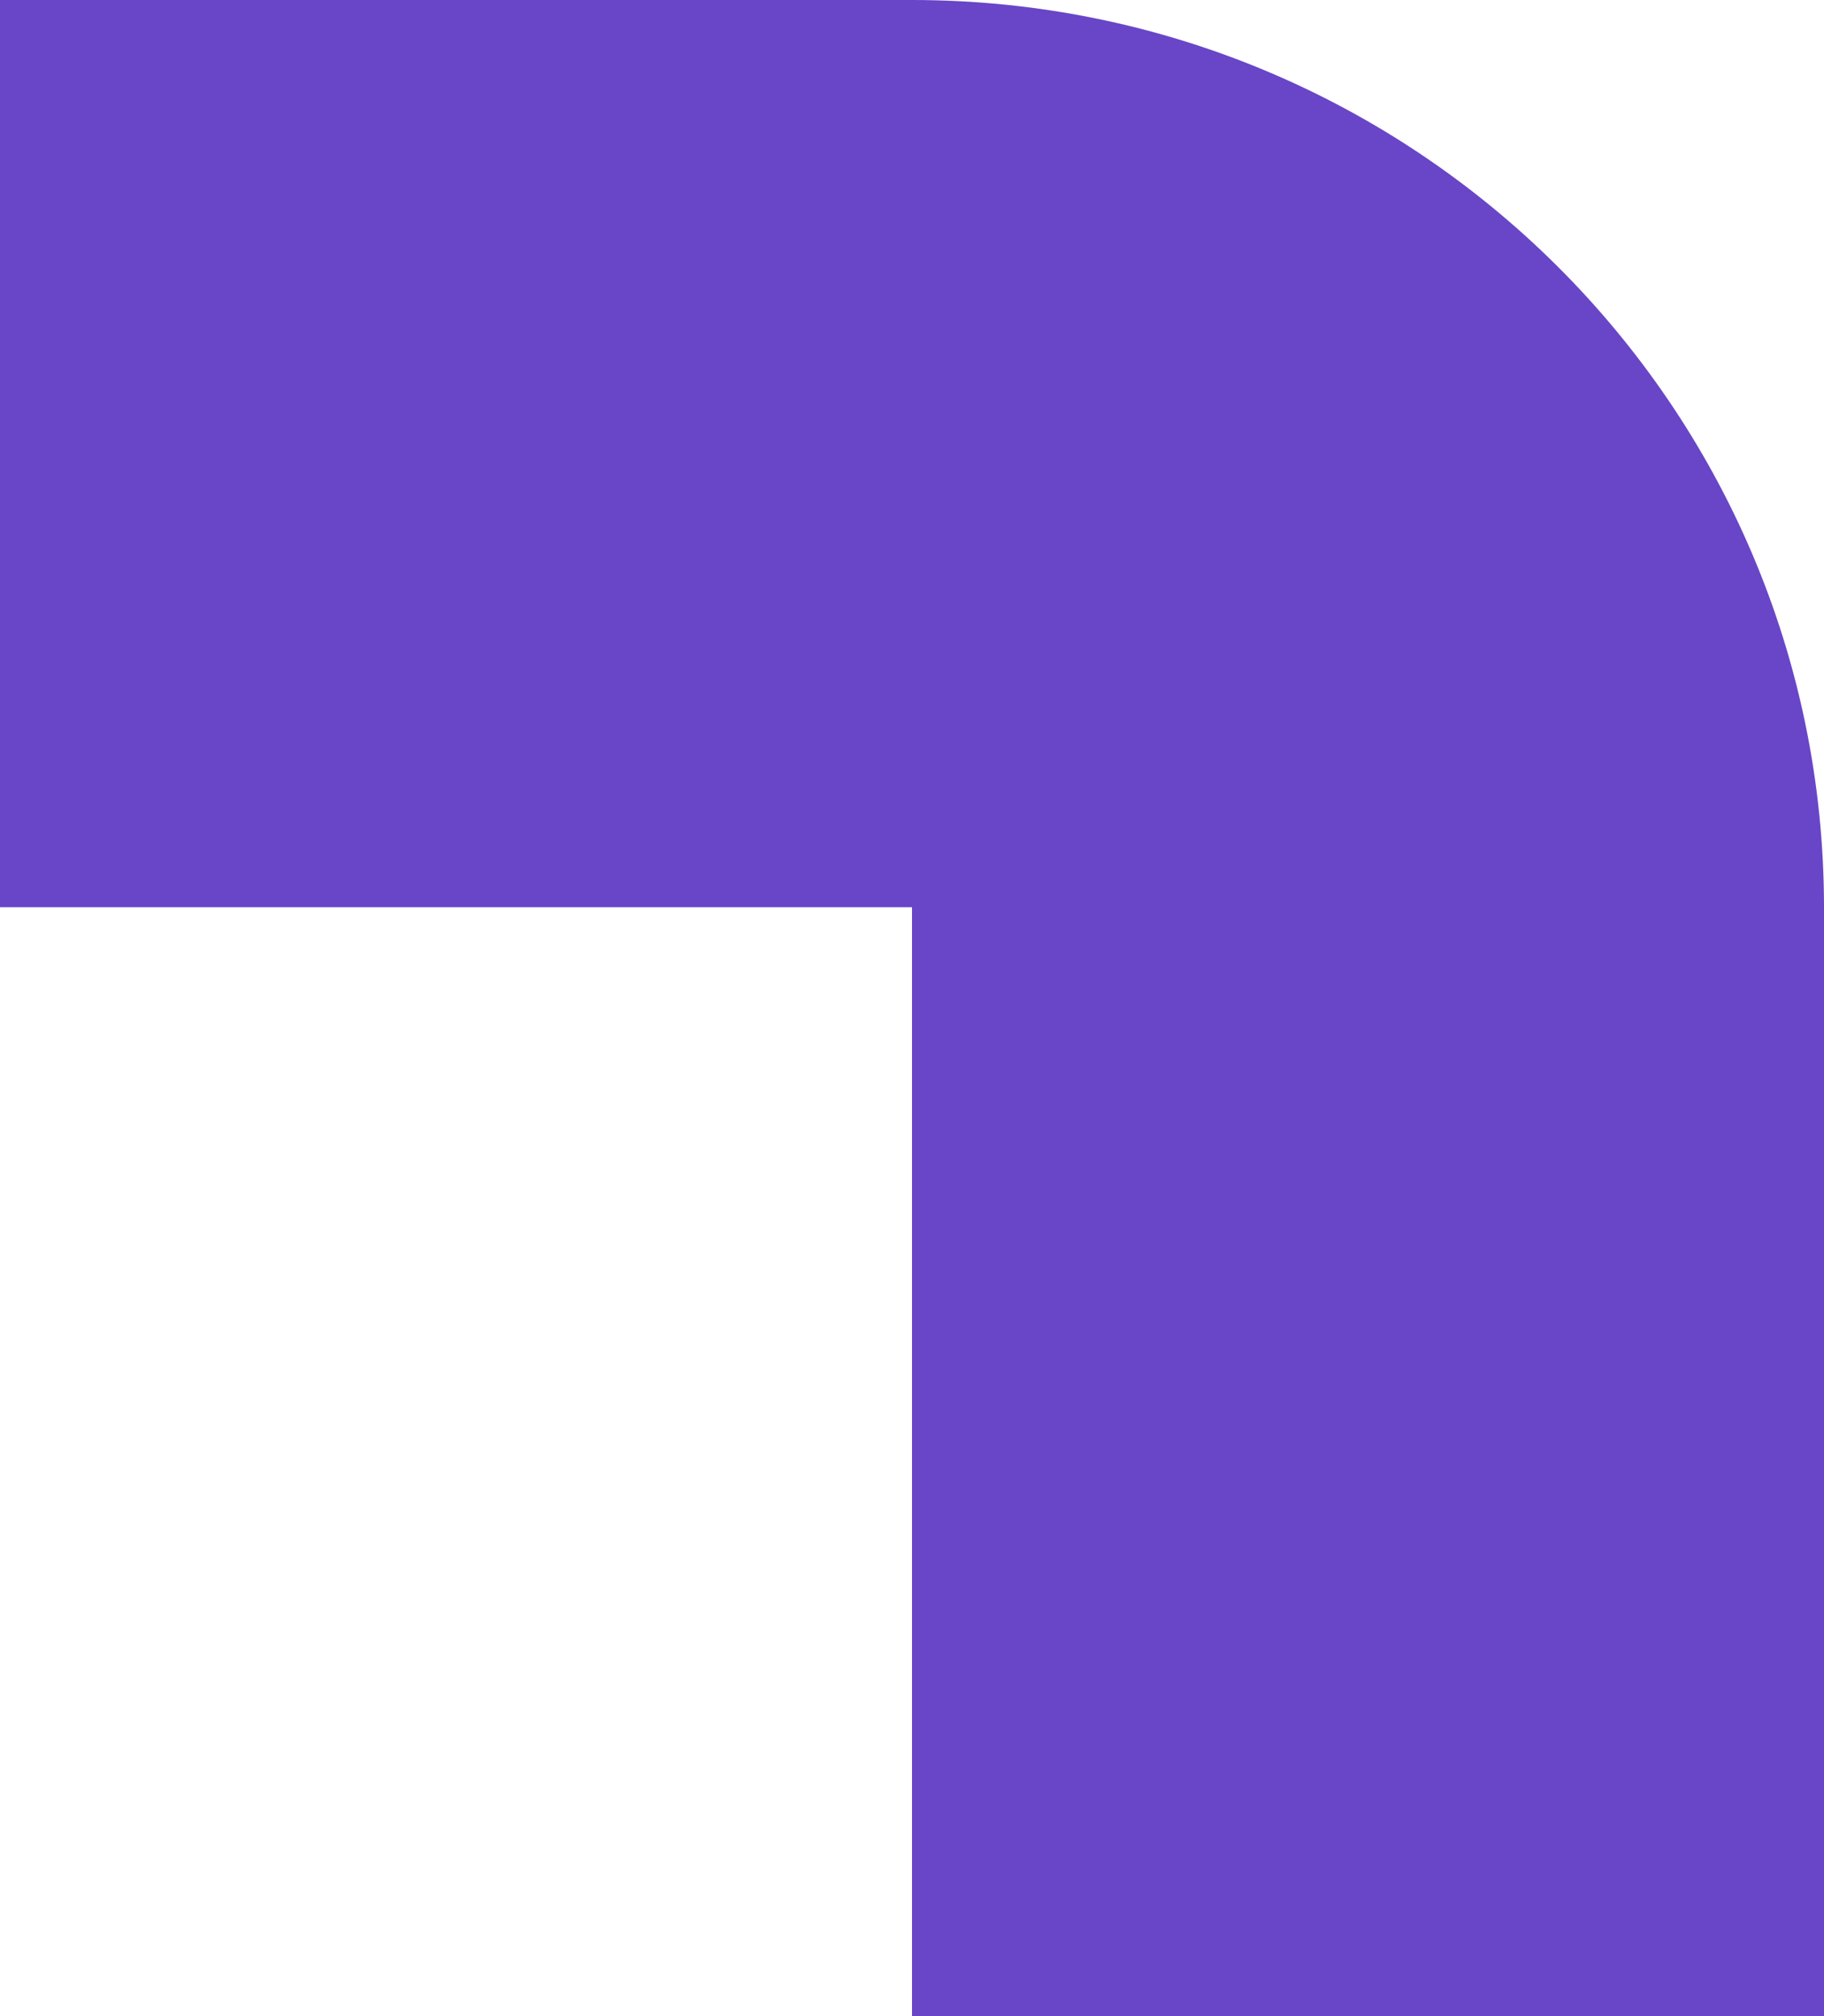
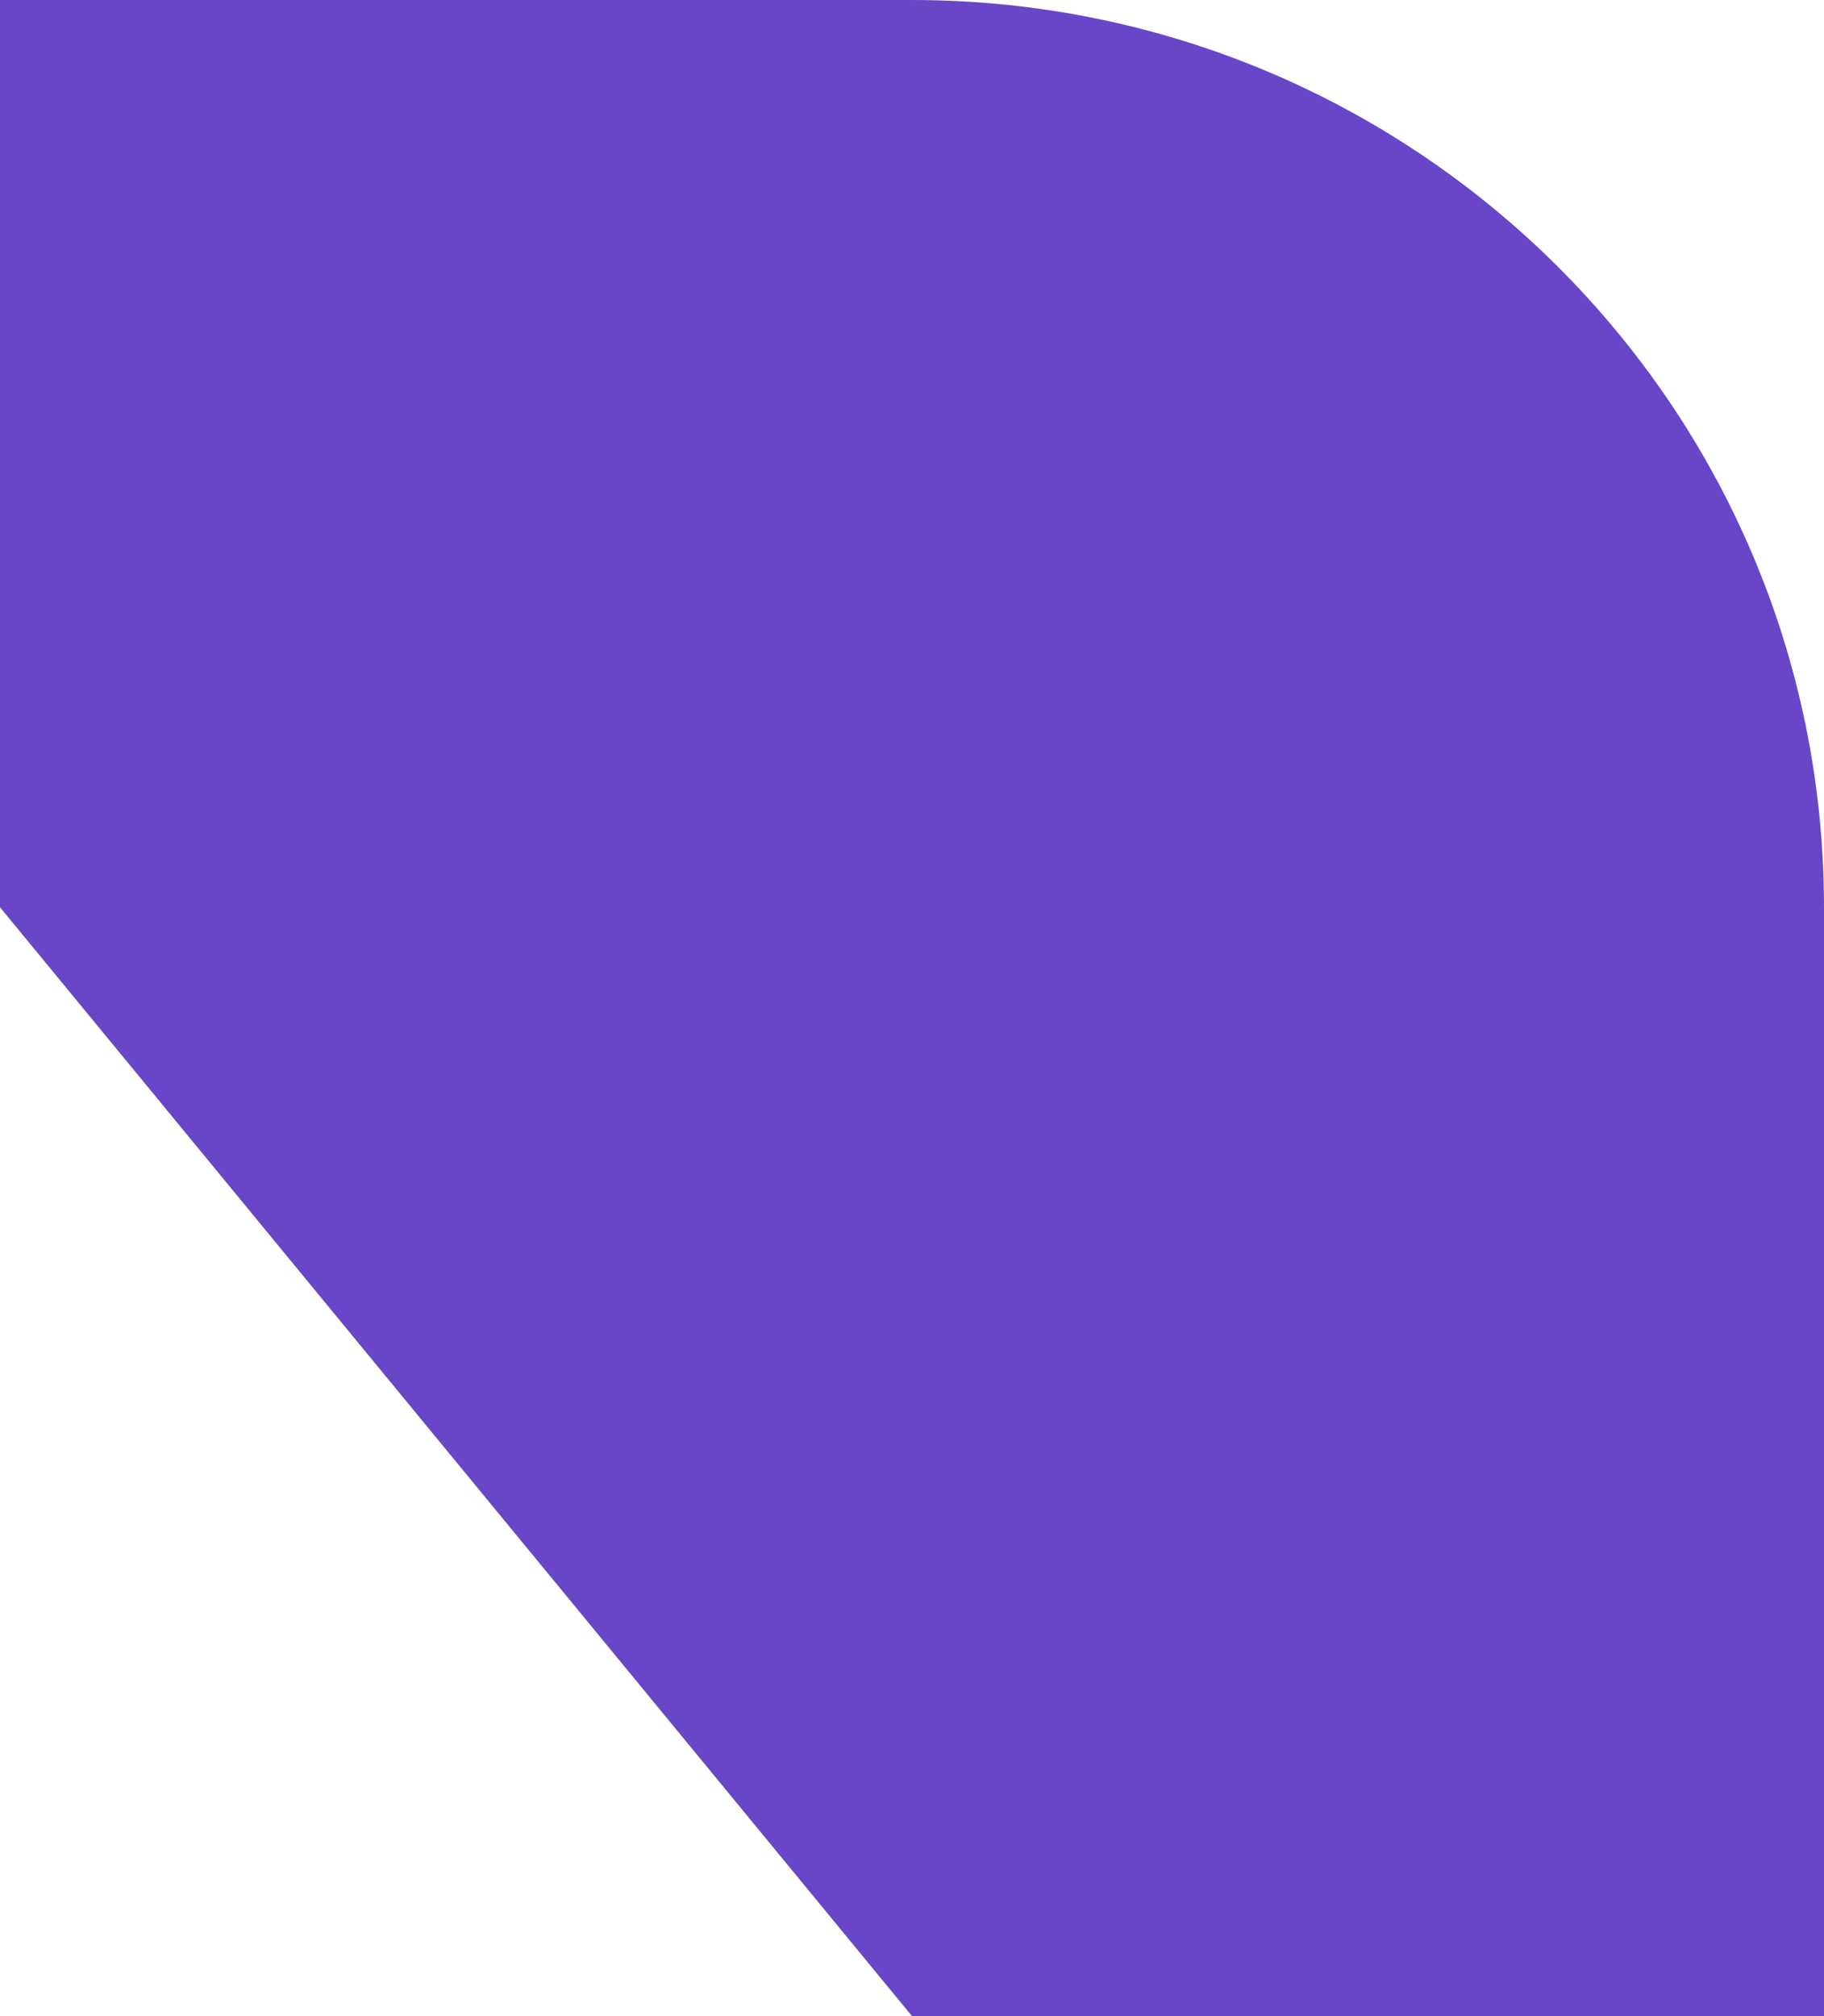
<svg xmlns="http://www.w3.org/2000/svg" width="38" height="42" viewBox="0 0 38 42" fill="none">
-   <path d="M0 18.9L19 18.9L19 42L38 42L38 18.9C38 8.462 29.493 8.69627e-07 19 8.69627e-07L8.05325e-07 0L0 18.9Z" fill="#6846C7" />
+   <path d="M0 18.9L19 42L38 42L38 18.9C38 8.462 29.493 8.69627e-07 19 8.69627e-07L8.05325e-07 0L0 18.9Z" fill="#6846C7" />
</svg>